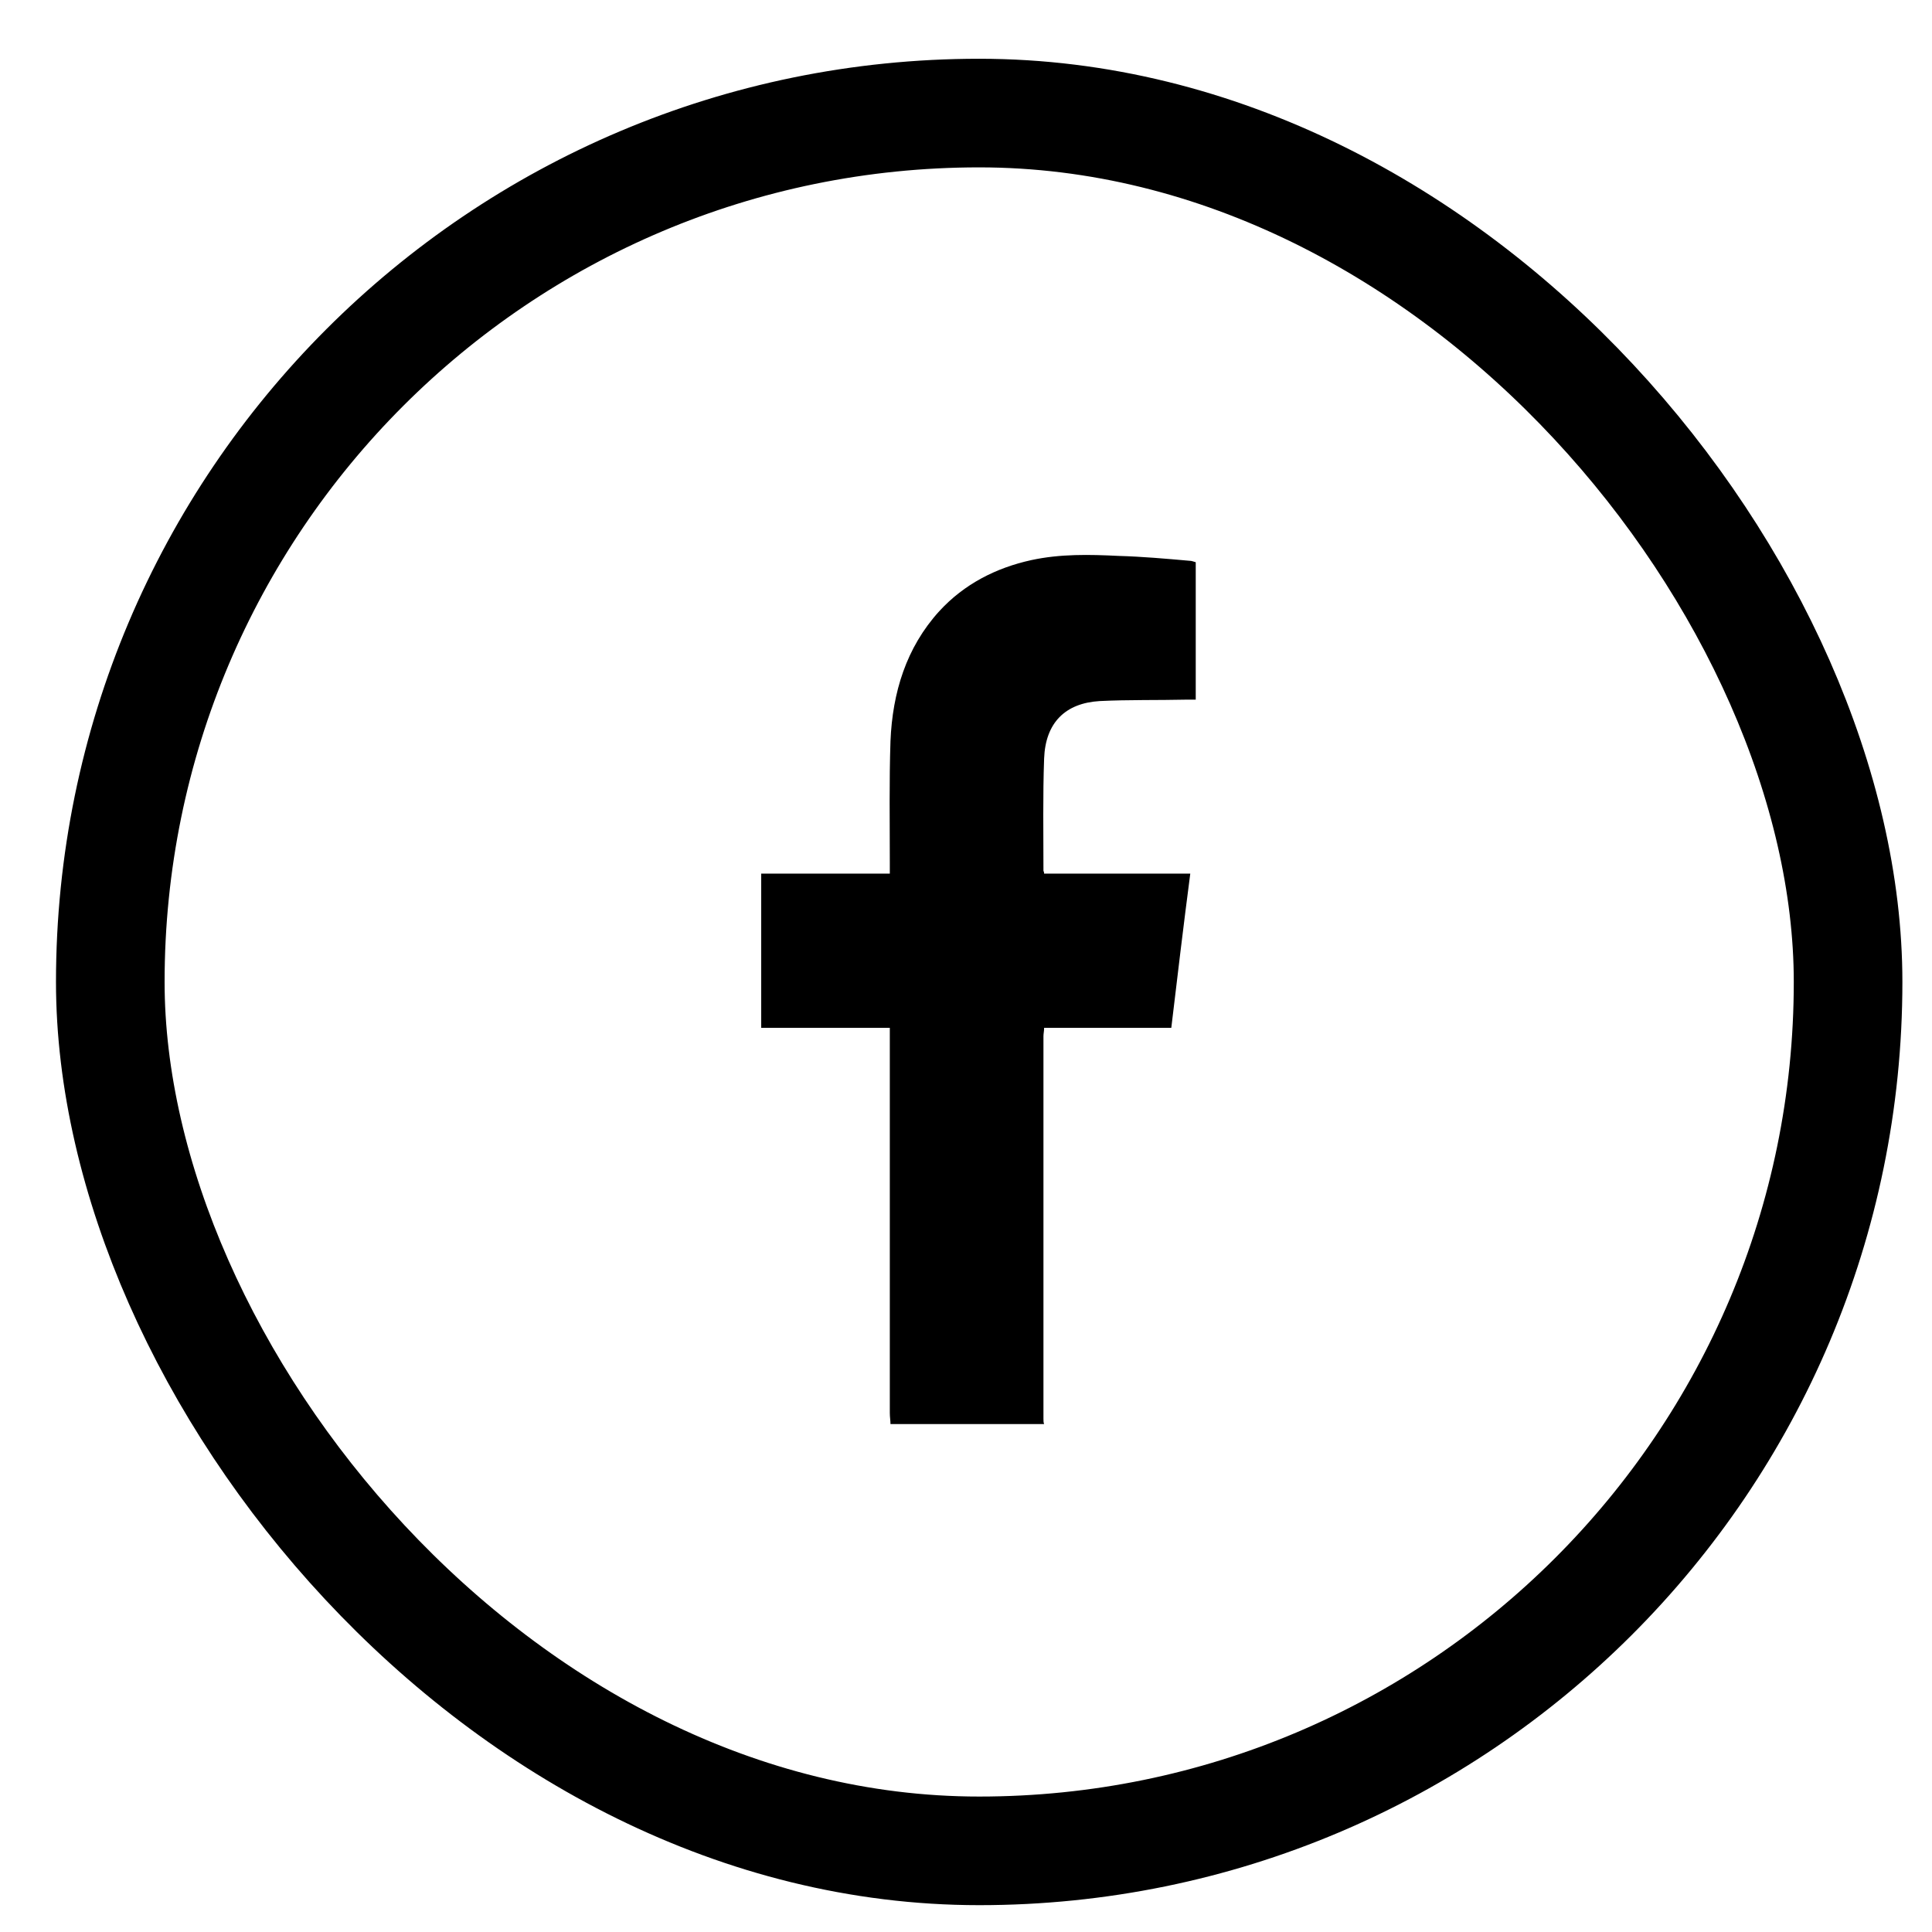
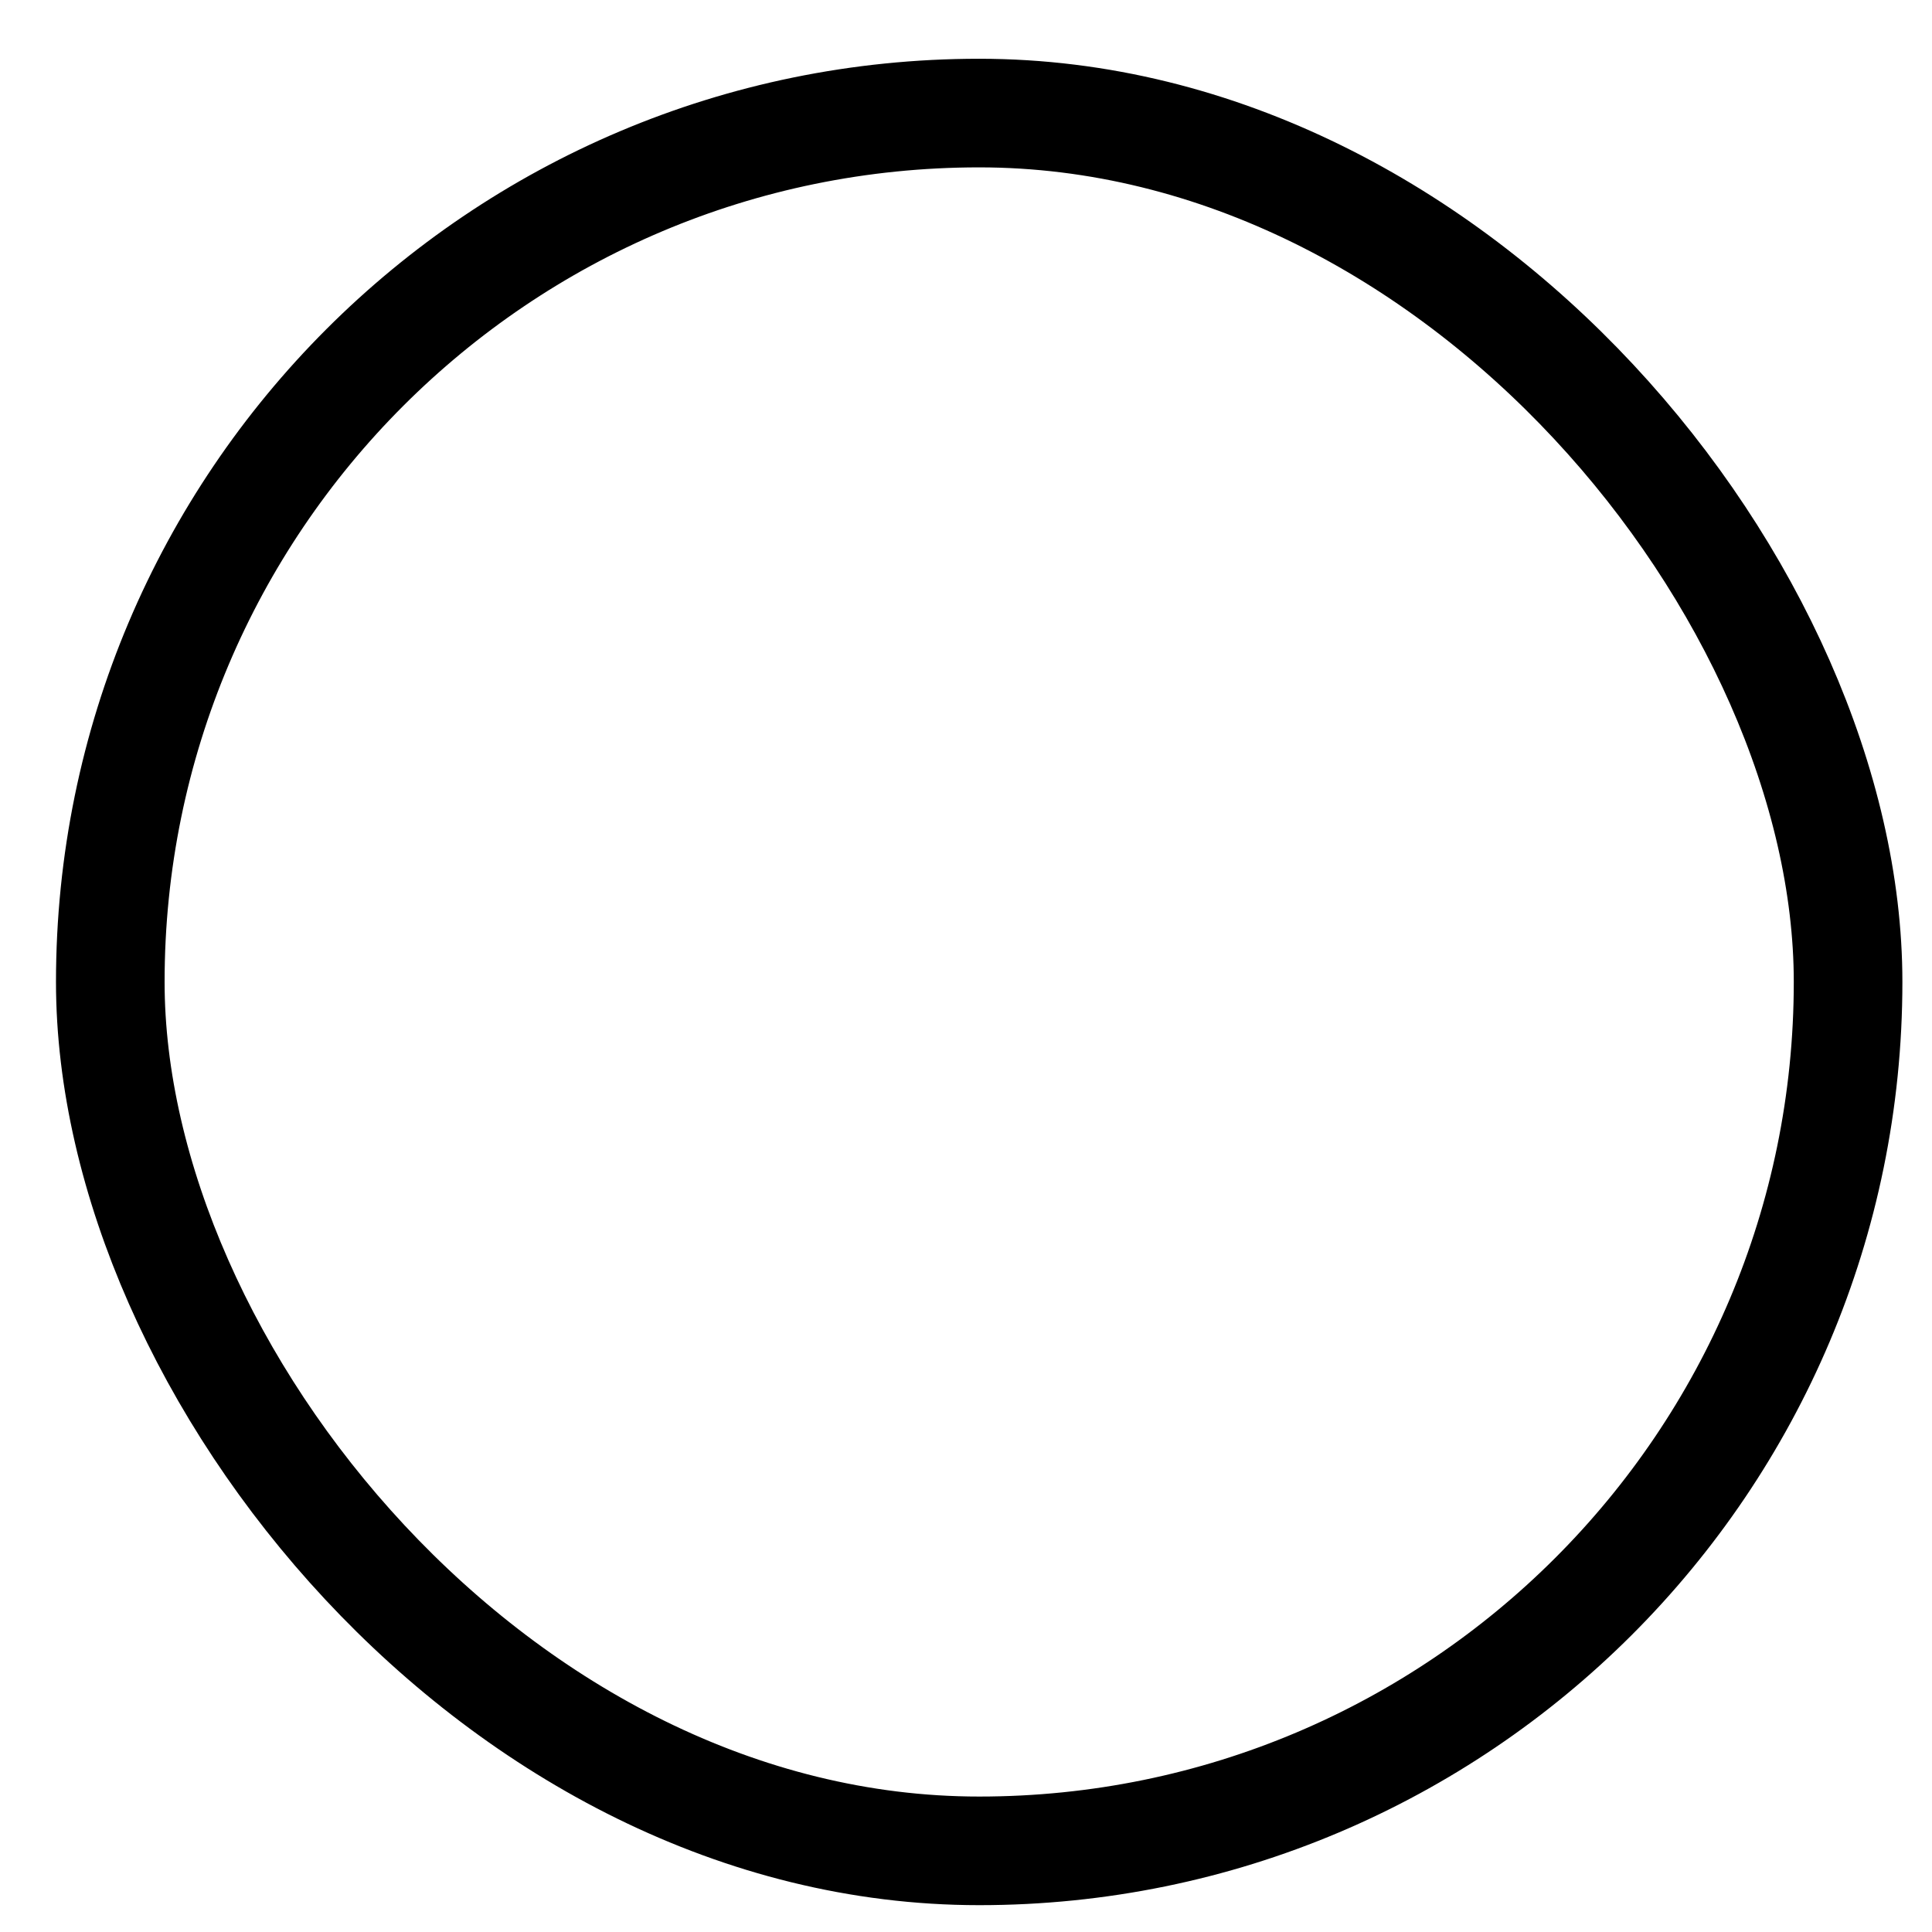
<svg xmlns="http://www.w3.org/2000/svg" width="23" height="23" viewBox="0 0 23 23" fill="none">
-   <path d="M10.601 16.953C10.601 16.912 10.593 16.87 10.593 16.82C10.593 15.342 10.593 13.856 10.593 12.378C10.593 12.336 10.593 12.295 10.593 12.236C10.078 12.236 9.578 12.236 9.062 12.236C9.062 11.618 9.062 11.017 9.062 10.4C9.57 10.4 10.069 10.4 10.593 10.4C10.593 10.35 10.593 10.308 10.593 10.266C10.593 9.782 10.585 9.306 10.601 8.822C10.625 8.246 10.787 7.711 11.181 7.277C11.479 6.952 11.858 6.76 12.277 6.668C12.623 6.593 12.97 6.601 13.316 6.618C13.598 6.626 13.88 6.651 14.162 6.676C14.186 6.676 14.202 6.684 14.235 6.693C14.235 7.235 14.235 7.778 14.235 8.329C14.202 8.329 14.17 8.329 14.13 8.329C13.783 8.337 13.437 8.329 13.091 8.346C12.68 8.371 12.446 8.605 12.43 9.03C12.414 9.473 12.422 9.915 12.422 10.366C12.422 10.374 12.43 10.374 12.43 10.4C13.002 10.4 13.582 10.4 14.17 10.4C14.089 11.017 14.017 11.627 13.944 12.236C13.437 12.236 12.937 12.236 12.43 12.236C12.43 12.278 12.422 12.303 12.422 12.336C12.422 13.856 12.422 15.375 12.422 16.886C12.422 16.912 12.422 16.936 12.43 16.953C11.826 16.953 11.213 16.953 10.601 16.953Z" fill="black" />
  <rect x="1.313" y="1.346" width="20.688" height="20.688" rx="10.344" stroke="black" stroke-width="1.293" />
</svg>